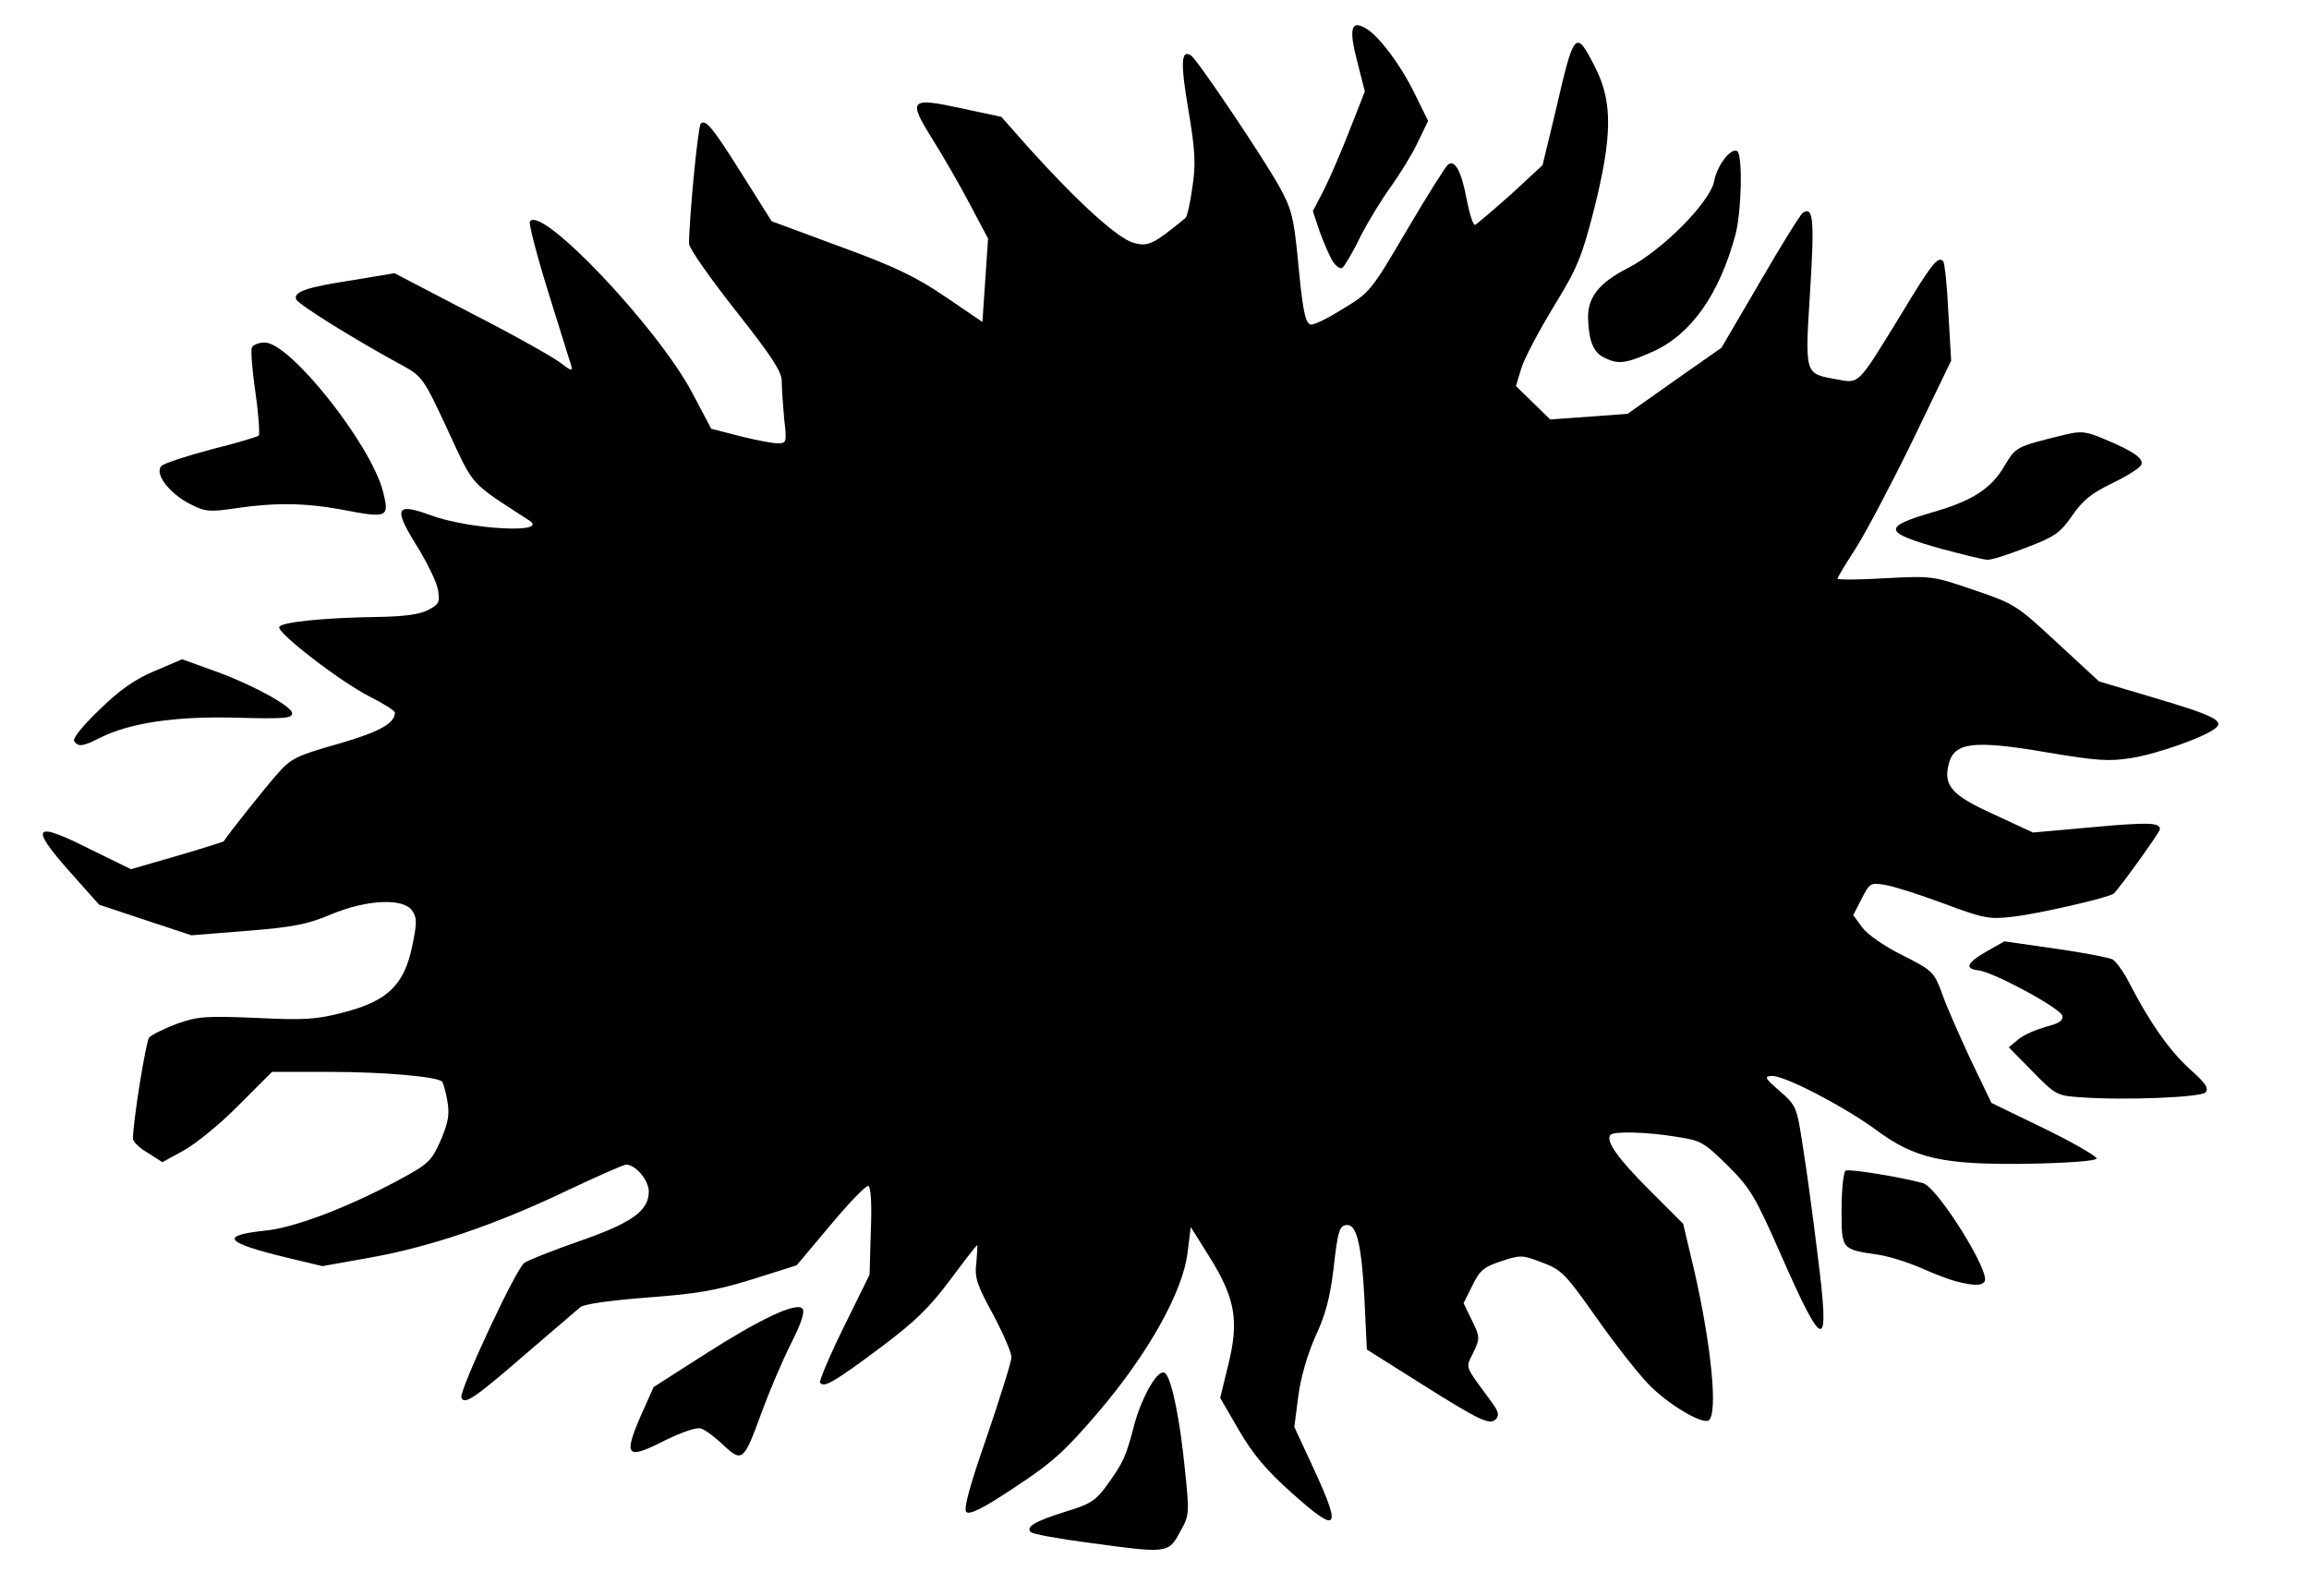
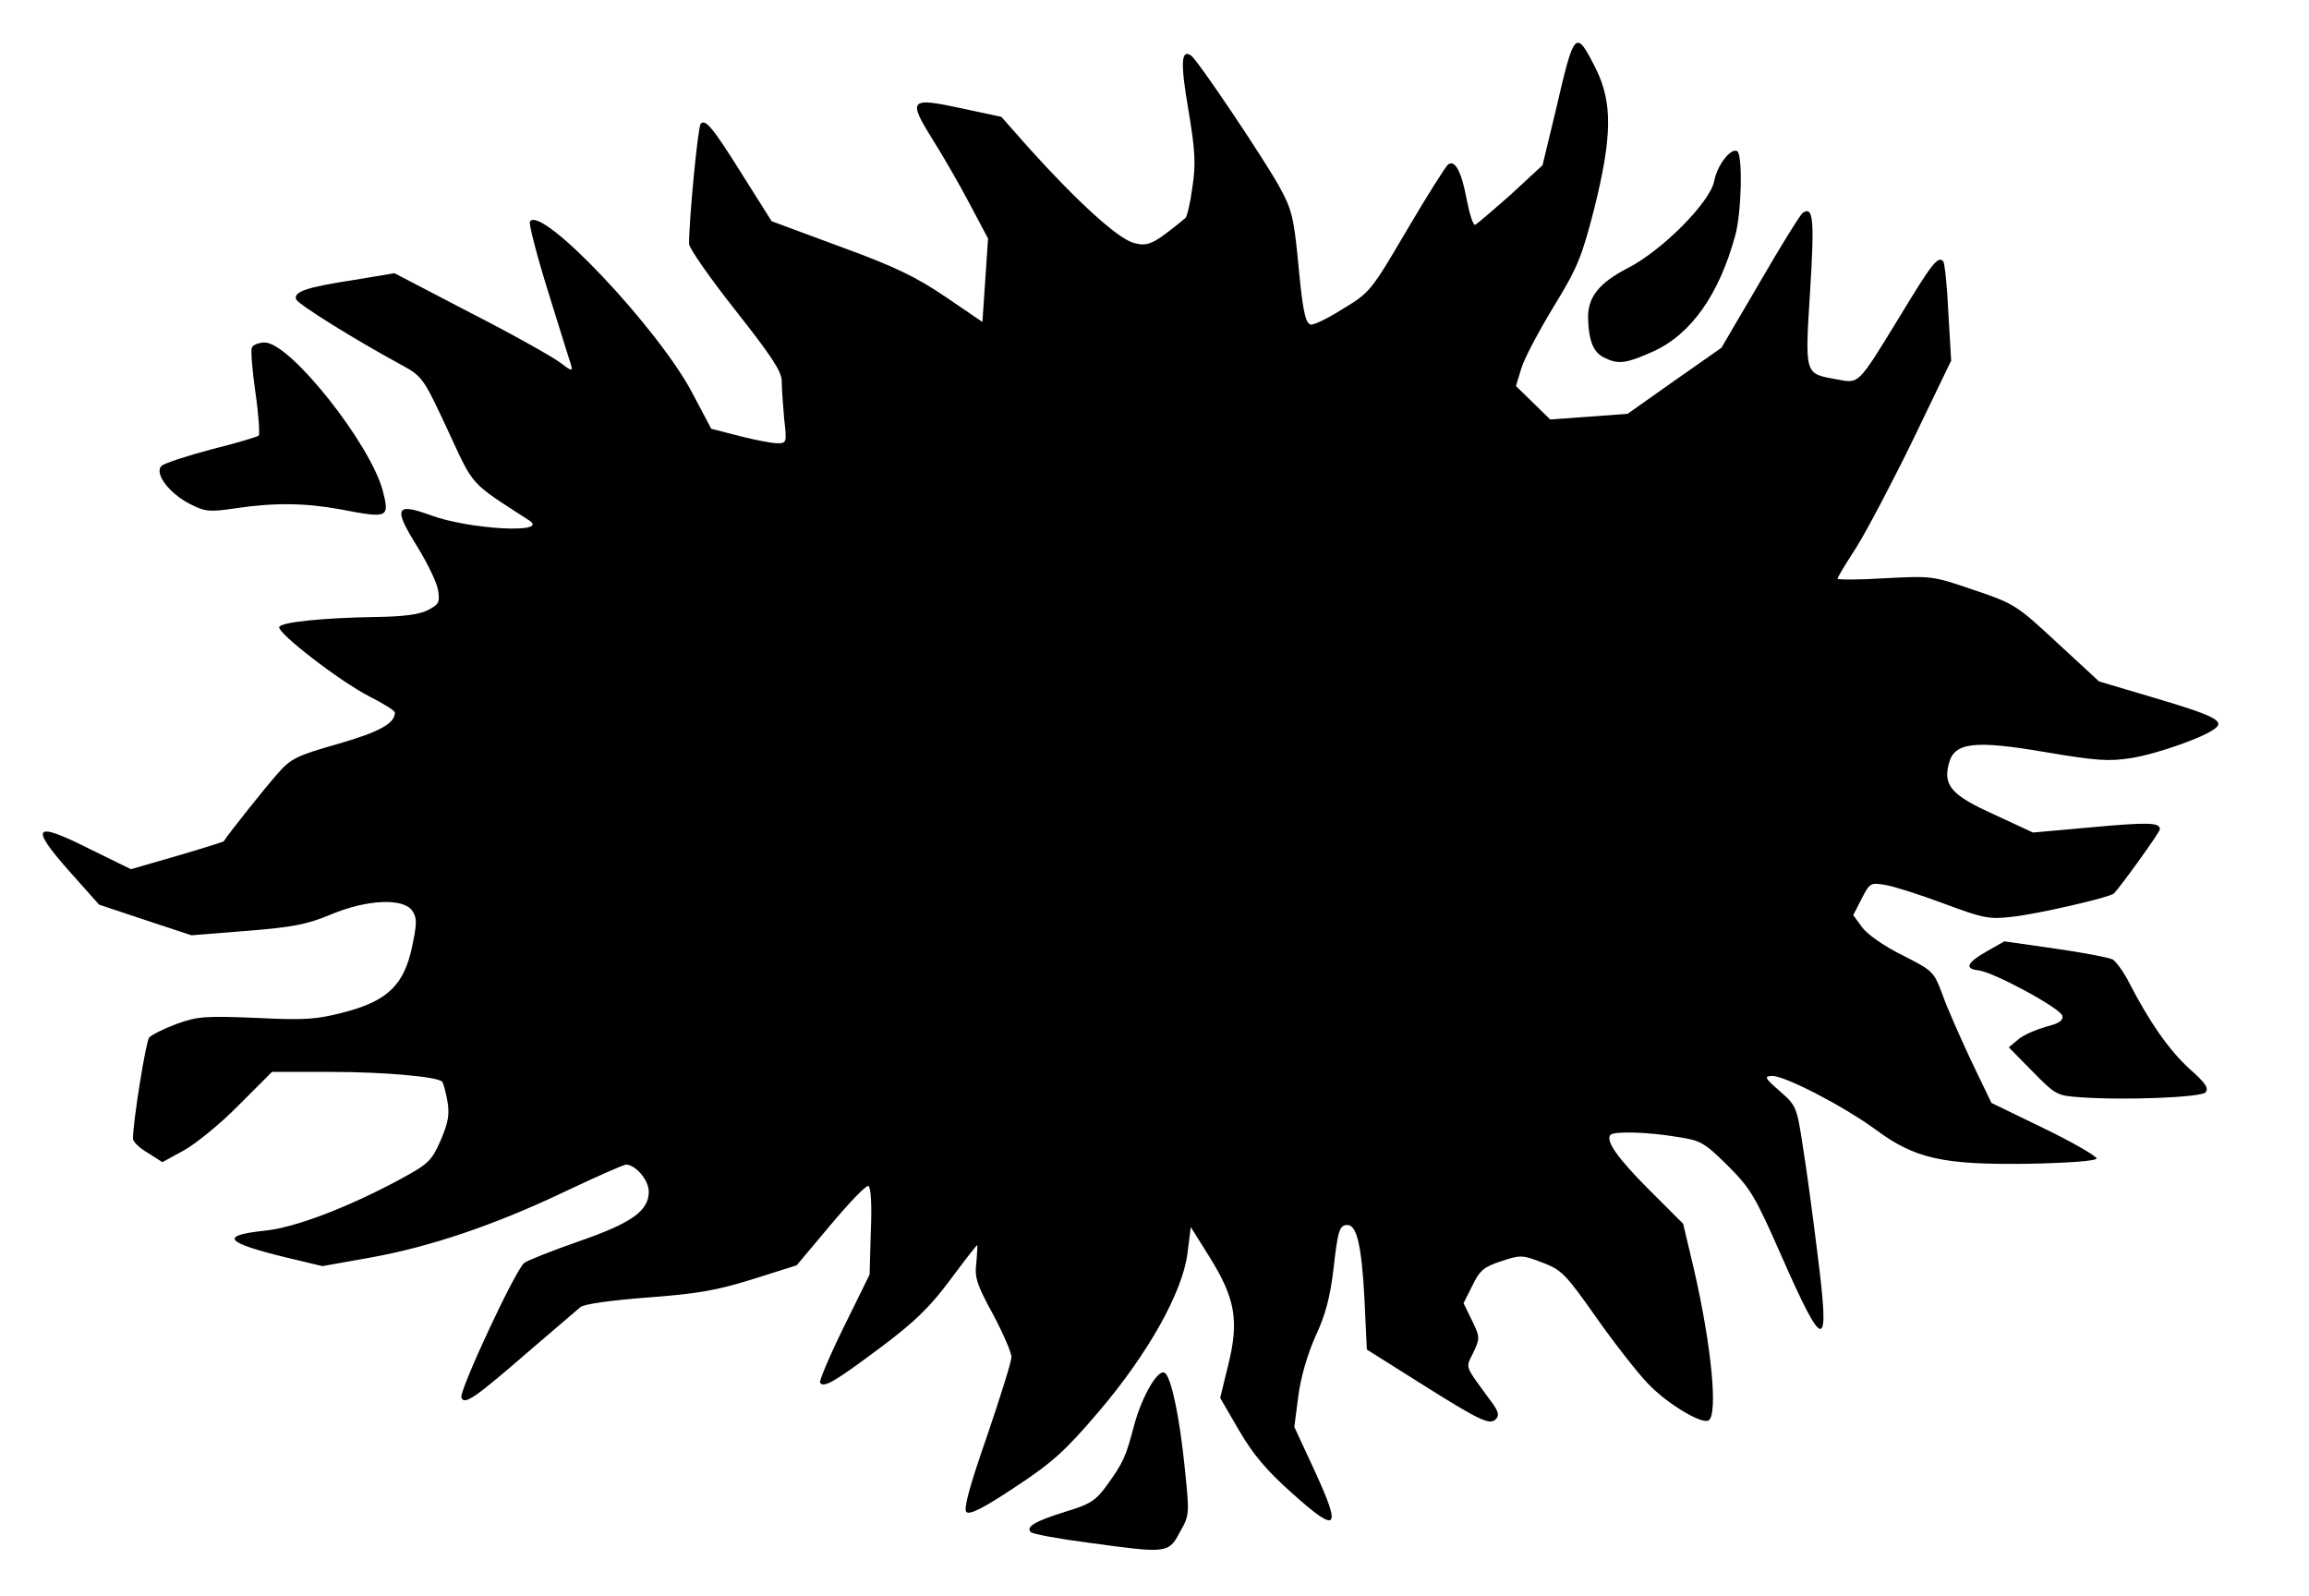
<svg xmlns="http://www.w3.org/2000/svg" width="573px" height="396px" version="1.0" viewBox="0 0 5730 3960">
  <g>
    <path d="m2706 3829c-77-10-143-22-148-27-13-13 10-27 87-51 60-18 74-27 101-64 42-58 48-72 69-152 20-73 61-143 77-127s36 114 48 234c12 115 12 118-12 160-28 53-32 53-222 27z" />
    <path d="m3207 3706c-63-56-97-96-132-156l-47-81 20-82c27-109 18-164-46-267l-47-75-8 64c-12 98-99 252-222 396-82 96-114 125-207 186-78 52-112 69-120 61-7-7 7-61 51-187 33-97 61-186 61-197 0-12-21-60-46-107-40-73-46-91-41-128 2-24 3-43 2-43-2 0-32 39-67 86-50 67-86 103-173 168-115 86-141 101-150 87-2-5 24-67 59-138l64-130 3-108c3-67 0-109-6-112-6-2-48 42-94 97l-84 100-111 35c-90 28-139 36-261 45-89 7-156 16-165 24-8 7-64 55-125 107-136 118-163 137-170 117-6-16 134-317 156-334 8-6 68-30 134-53 133-46 175-76 175-124 0-28-32-66-56-67-6 0-74 30-150 66-176 84-336 138-486 165l-118 21-92-22c-151-37-163-54-51-66 74-7 207-58 335-127 72-39 79-46 102-98 19-45 22-64 16-98-4-23-10-44-13-47-12-12-143-24-277-24h-145l-83 83c-45 46-107 96-136 112l-53 29-36-23c-21-12-37-28-37-35 0-43 32-241 40-251 6-7 36-22 68-34 53-19 72-20 198-15 121 6 149 4 218-14 108-28 149-68 169-164 12-58 12-70 0-88-22-32-112-28-201 9-59 25-96 32-209 41l-138 11-115-38-114-38-74-83c-100-113-88-125 51-55l102 50 114-33c62-18 115-35 116-36 15-23 103-133 132-166 35-40 47-46 152-76 104-30 141-51 141-78 0-4-28-22-62-39-73-37-230-158-225-173 4-12 108-23 245-25 63-1 103-6 124-17 27-14 30-19 25-50-3-19-27-68-53-110-58-93-52-107 33-76 96 36 297 47 247 14-151-98-136-81-203-225-60-129-63-133-114-161-120-65-257-151-262-163-7-19 25-30 142-48l102-17 188 98c104 53 203 109 222 123 30 23 33 23 28 6-4-11-29-93-57-182-28-90-48-168-45-173 27-44 321 267 404 427l46 87 70 18c39 10 81 18 94 18 23 0 24-1 17-61-3-34-6-76-6-93 0-24-25-62-115-176-63-80-115-154-115-165 0-62 22-291 29-298 12-12 29 8 106 131l70 111 170 63c137 50 188 75 262 125l91 62 7-103 7-104-44-83c-24-46-66-119-93-162-63-101-58-106 72-78l98 21 69 78c119 132 217 221 257 234 38 11 49 6 131-61 4-4 12-38 17-76 9-58 7-92-10-193-20-117-18-151 7-134 16 11 176 249 217 322 32 57 37 78 47 175 12 130 18 163 31 170 5 4 41-13 79-37 70-42 72-45 162-198 50-85 96-158 102-162 17-12 33 18 46 88 7 36 16 64 21 62 4-2 44-36 88-75l79-73 33-137c46-199 49-202 99-103 42 84 41 169-4 349-31 120-41 145-101 243-37 61-73 129-80 153l-13 43 42 41 43 42 192-14 116-82 117-82 96-164c52-90 100-167 106-171 26-17 29 17 18 194-13 209-14 205 64 219 59 11 52 18 160-158 78-129 93-148 106-135 4 4 10 61 13 127l7 120-94 195c-52 107-116 228-141 268-26 40-47 75-47 78s53 3 118-1c116-6 118-6 220 29 101 34 107 38 207 131l104 96 138 41c145 43 174 57 151 75-26 22-145 64-208 74-56 9-86 7-211-14-181-31-230-25-243 29-14 54 8 78 112 125l97 45 145-13c143-13 170-12 170 5 0 7-97 142-114 159-9 10-193 52-252 58-57 7-72 4-171-33-59-22-125-43-145-46-36-6-38-5-58 34l-21 41 22 30c12 17 53 46 99 69 77 39 79 41 100 97 11 32 44 106 71 164l51 106 132 64c72 35 130 69 129 74-2 6-69 11-168 13-213 3-283-12-382-86-80-58-223-132-255-132-21 1-19 5 19 38 41 36 42 39 57 137 9 55 25 174 36 264 32 250 18 251-89 8-66-150-77-168-134-225-58-57-66-62-127-71-72-12-153-14-163-5-14 14 17 58 96 137l84 84 27 114c43 187 60 359 36 374-17 10-104-42-151-92-25-26-83-100-128-164-76-108-86-118-134-136-49-19-54-19-102-3-43 14-53 23-71 60l-22 44 21 43c20 41 20 44 3 80-19 40-24 27 46 123 17 23 19 33 10 42-15 15-38 5-193-93l-127-80-6-127c-7-131-19-182-42-182-20 0-24 13-35 111-8 66-19 111-44 164-20 45-37 102-43 149l-10 77 51 110c67 146 57 156-56 55z" />
-     <path d="m1795 3586c-20-19-45-38-55-41-11-4-48 9-91 30-94 48-102 39-60-59l33-74 122-78c140-90 231-133 247-117 7 7-1 34-29 89-22 44-54 120-72 169-44 121-48 125-95 81z" />
-     <path d="m4855 3180c-16-4-56-19-87-33-32-14-79-29-105-33-94-14-93-12-93-113 0-50 5-93 10-96 9-5 137 16 192 31 36 10 168 221 153 244-7 11-27 11-70 0z" />
    <path d="m5164 2723c-59-4-62-5-120-64l-59-60 24-20c13-11 44-24 68-31 32-8 43-15 41-27-3-18-169-108-208-113-36-4-29-19 20-47l44-25 126 18c69 10 133 22 143 27 9 6 28 32 42 60 49 95 97 164 148 211 41 36 49 49 40 59-12 12-196 20-309 12z" />
-     <path d="m184 1839c-4-7 23-40 63-78 50-49 89-76 137-96l68-29 69 25c96 33 204 91 204 109 0 13-21 14-140 11-151-4-263 13-337 50-43 22-54 23-64 8z" />
-     <path d="m4818 1362c-146-41-149-54-18-92 96-28 142-58 175-115 28-46 26-46 148-76 42-10 53-9 100 11 72 30 97 48 91 63-3 8-35 28-72 46-52 25-74 43-100 81-30 43-43 52-114 79-44 17-87 31-96 30-10 0-61-13-114-27z" />
    <path d="m845 1264c-88-16-163-17-258-3-68 10-77 9-115-10-53-27-90-77-71-95 8-7 64-25 124-41 61-15 113-31 117-34 3-3 0-51-8-106s-12-106-9-112c2-7 17-13 32-13 63 0 262 251 293 368 17 67 14 69-105 46z" />
    <path d="m3980 887c-26-13-37-41-39-95s27-90 99-127c84-43 204-163 214-216 7-38 41-83 57-74 14 9 11 153-5 210-40 146-109 244-203 287-70 31-87 33-123 15z" />
-     <path d="m3307 648c-8-13-22-46-32-73l-17-51 28-54c15-30 44-97 64-149l37-94-19-75c-21-80-15-102 19-83 32 16 89 92 124 164l33 67-27 56c-15 31-45 79-66 108s-55 84-75 123c-19 40-40 74-45 78-6 3-16-5-24-17z" />
  </g>
</svg>